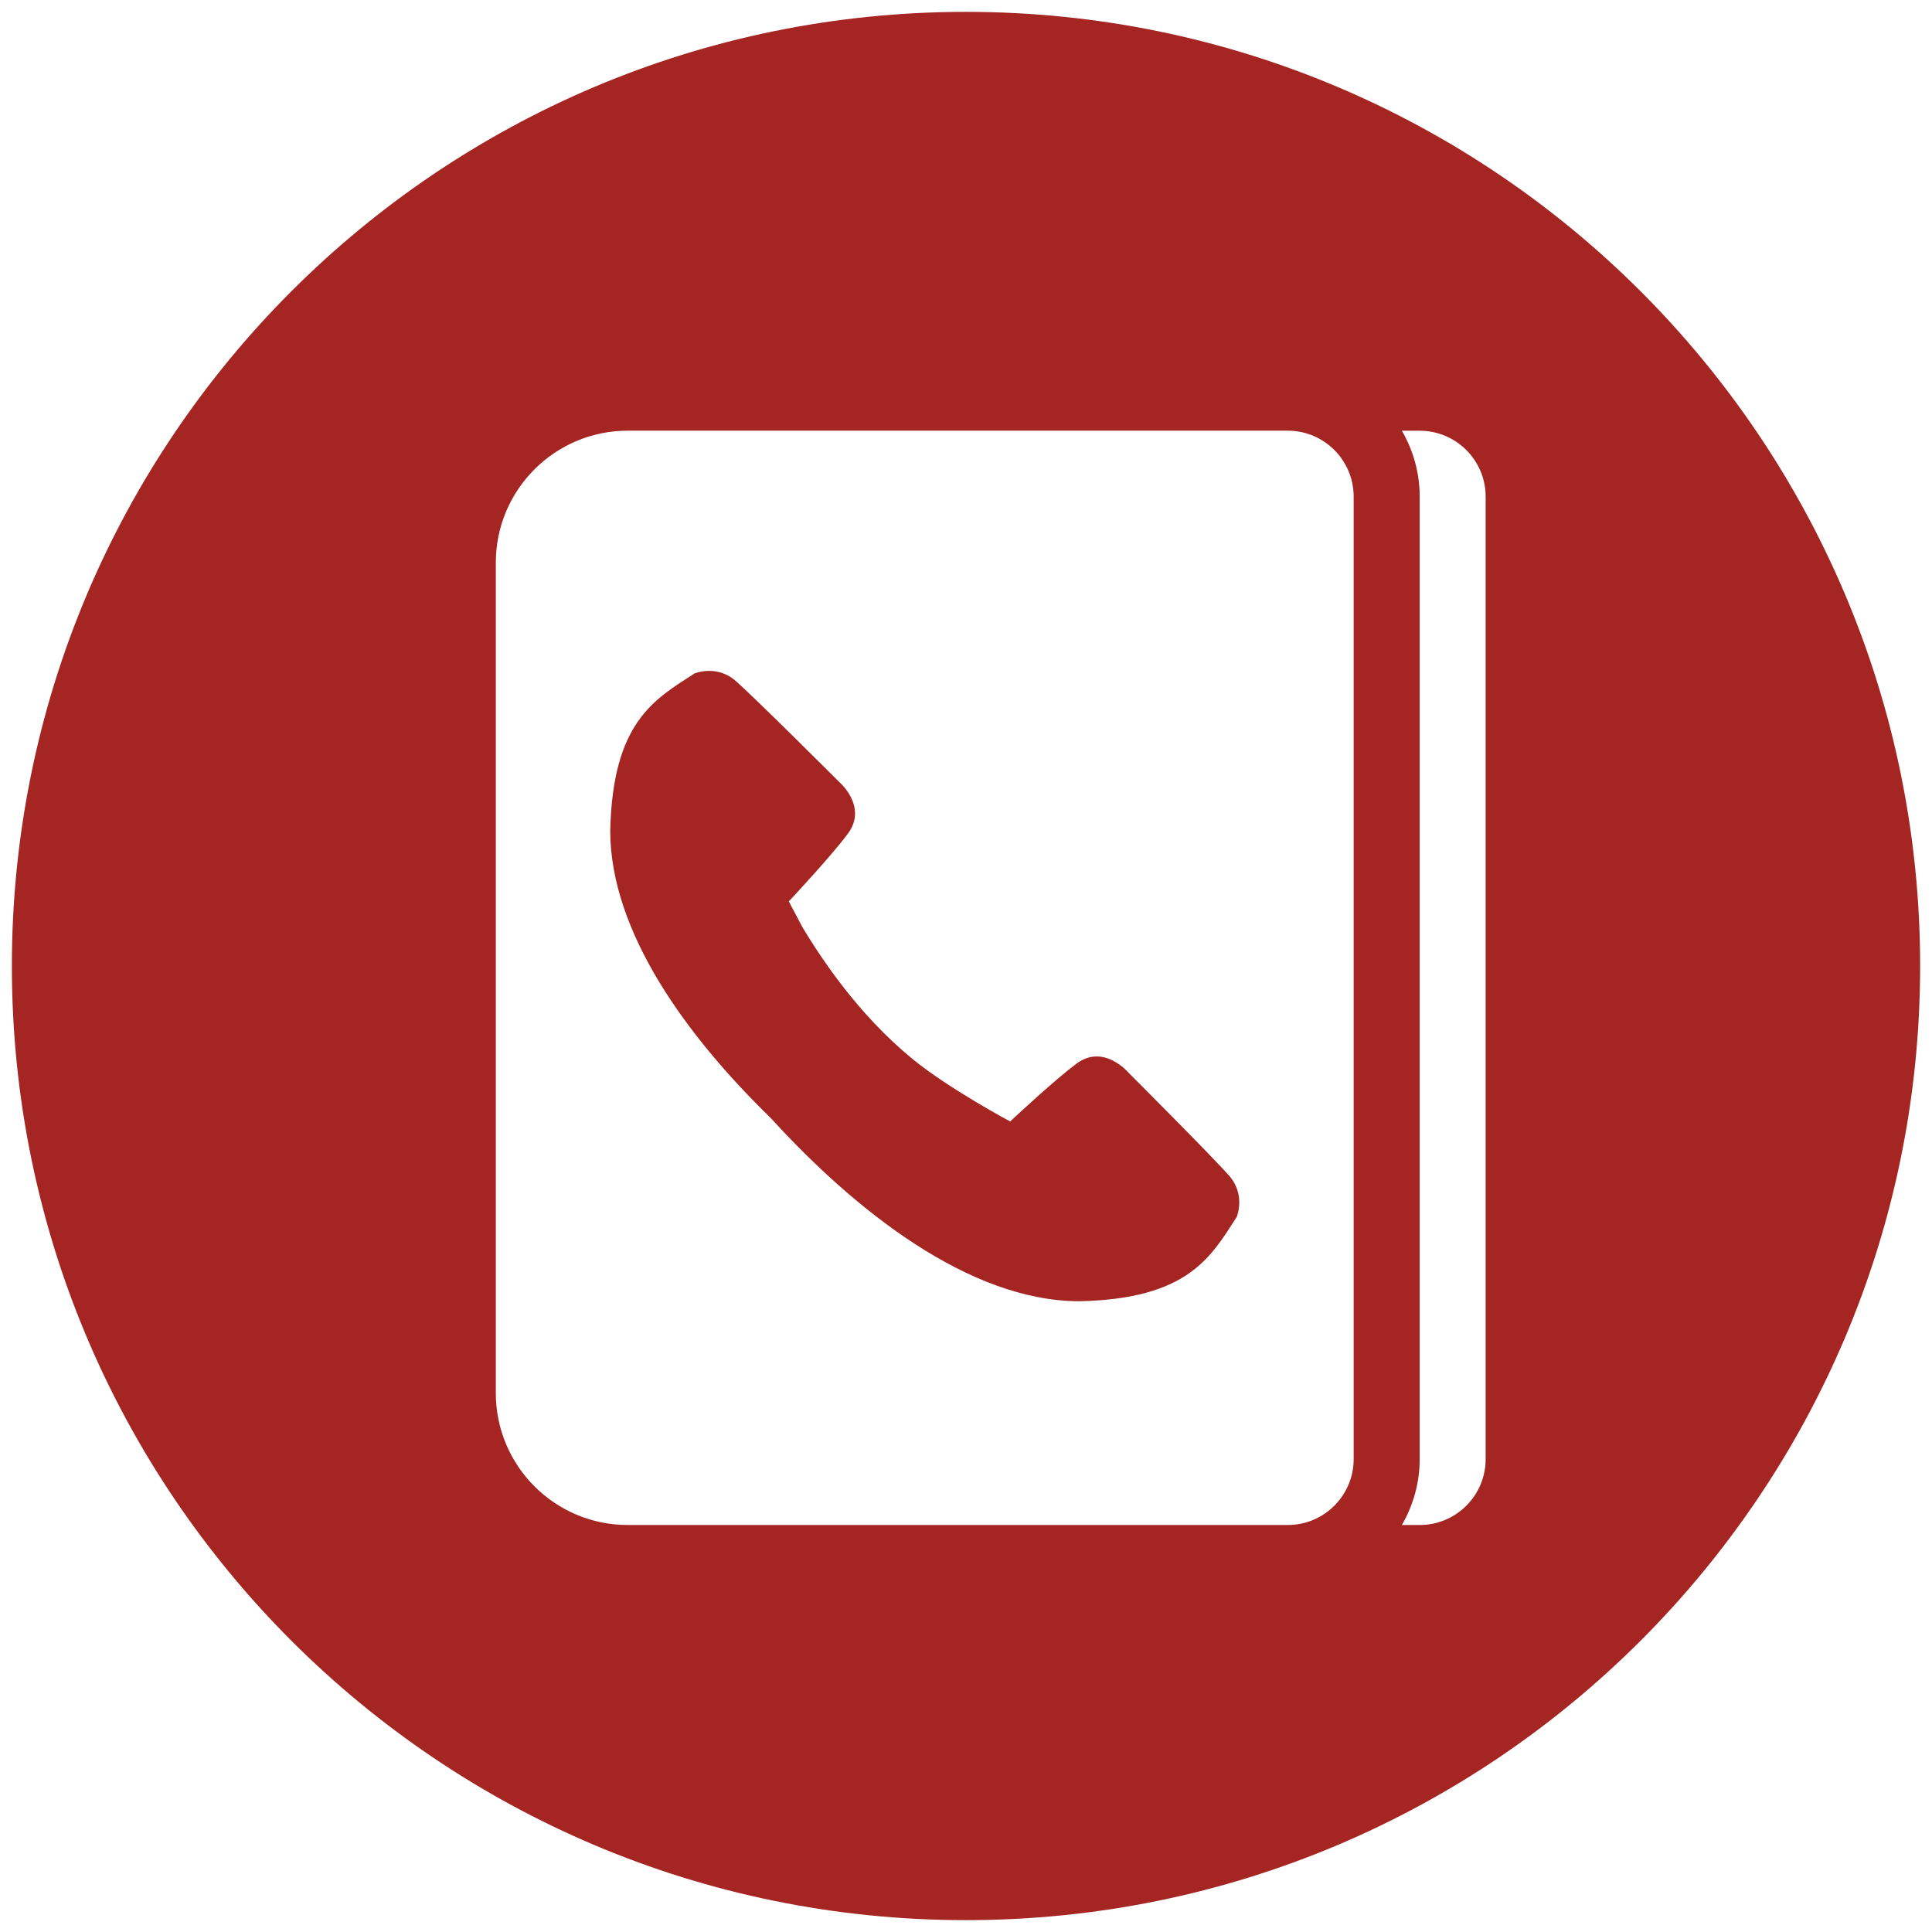
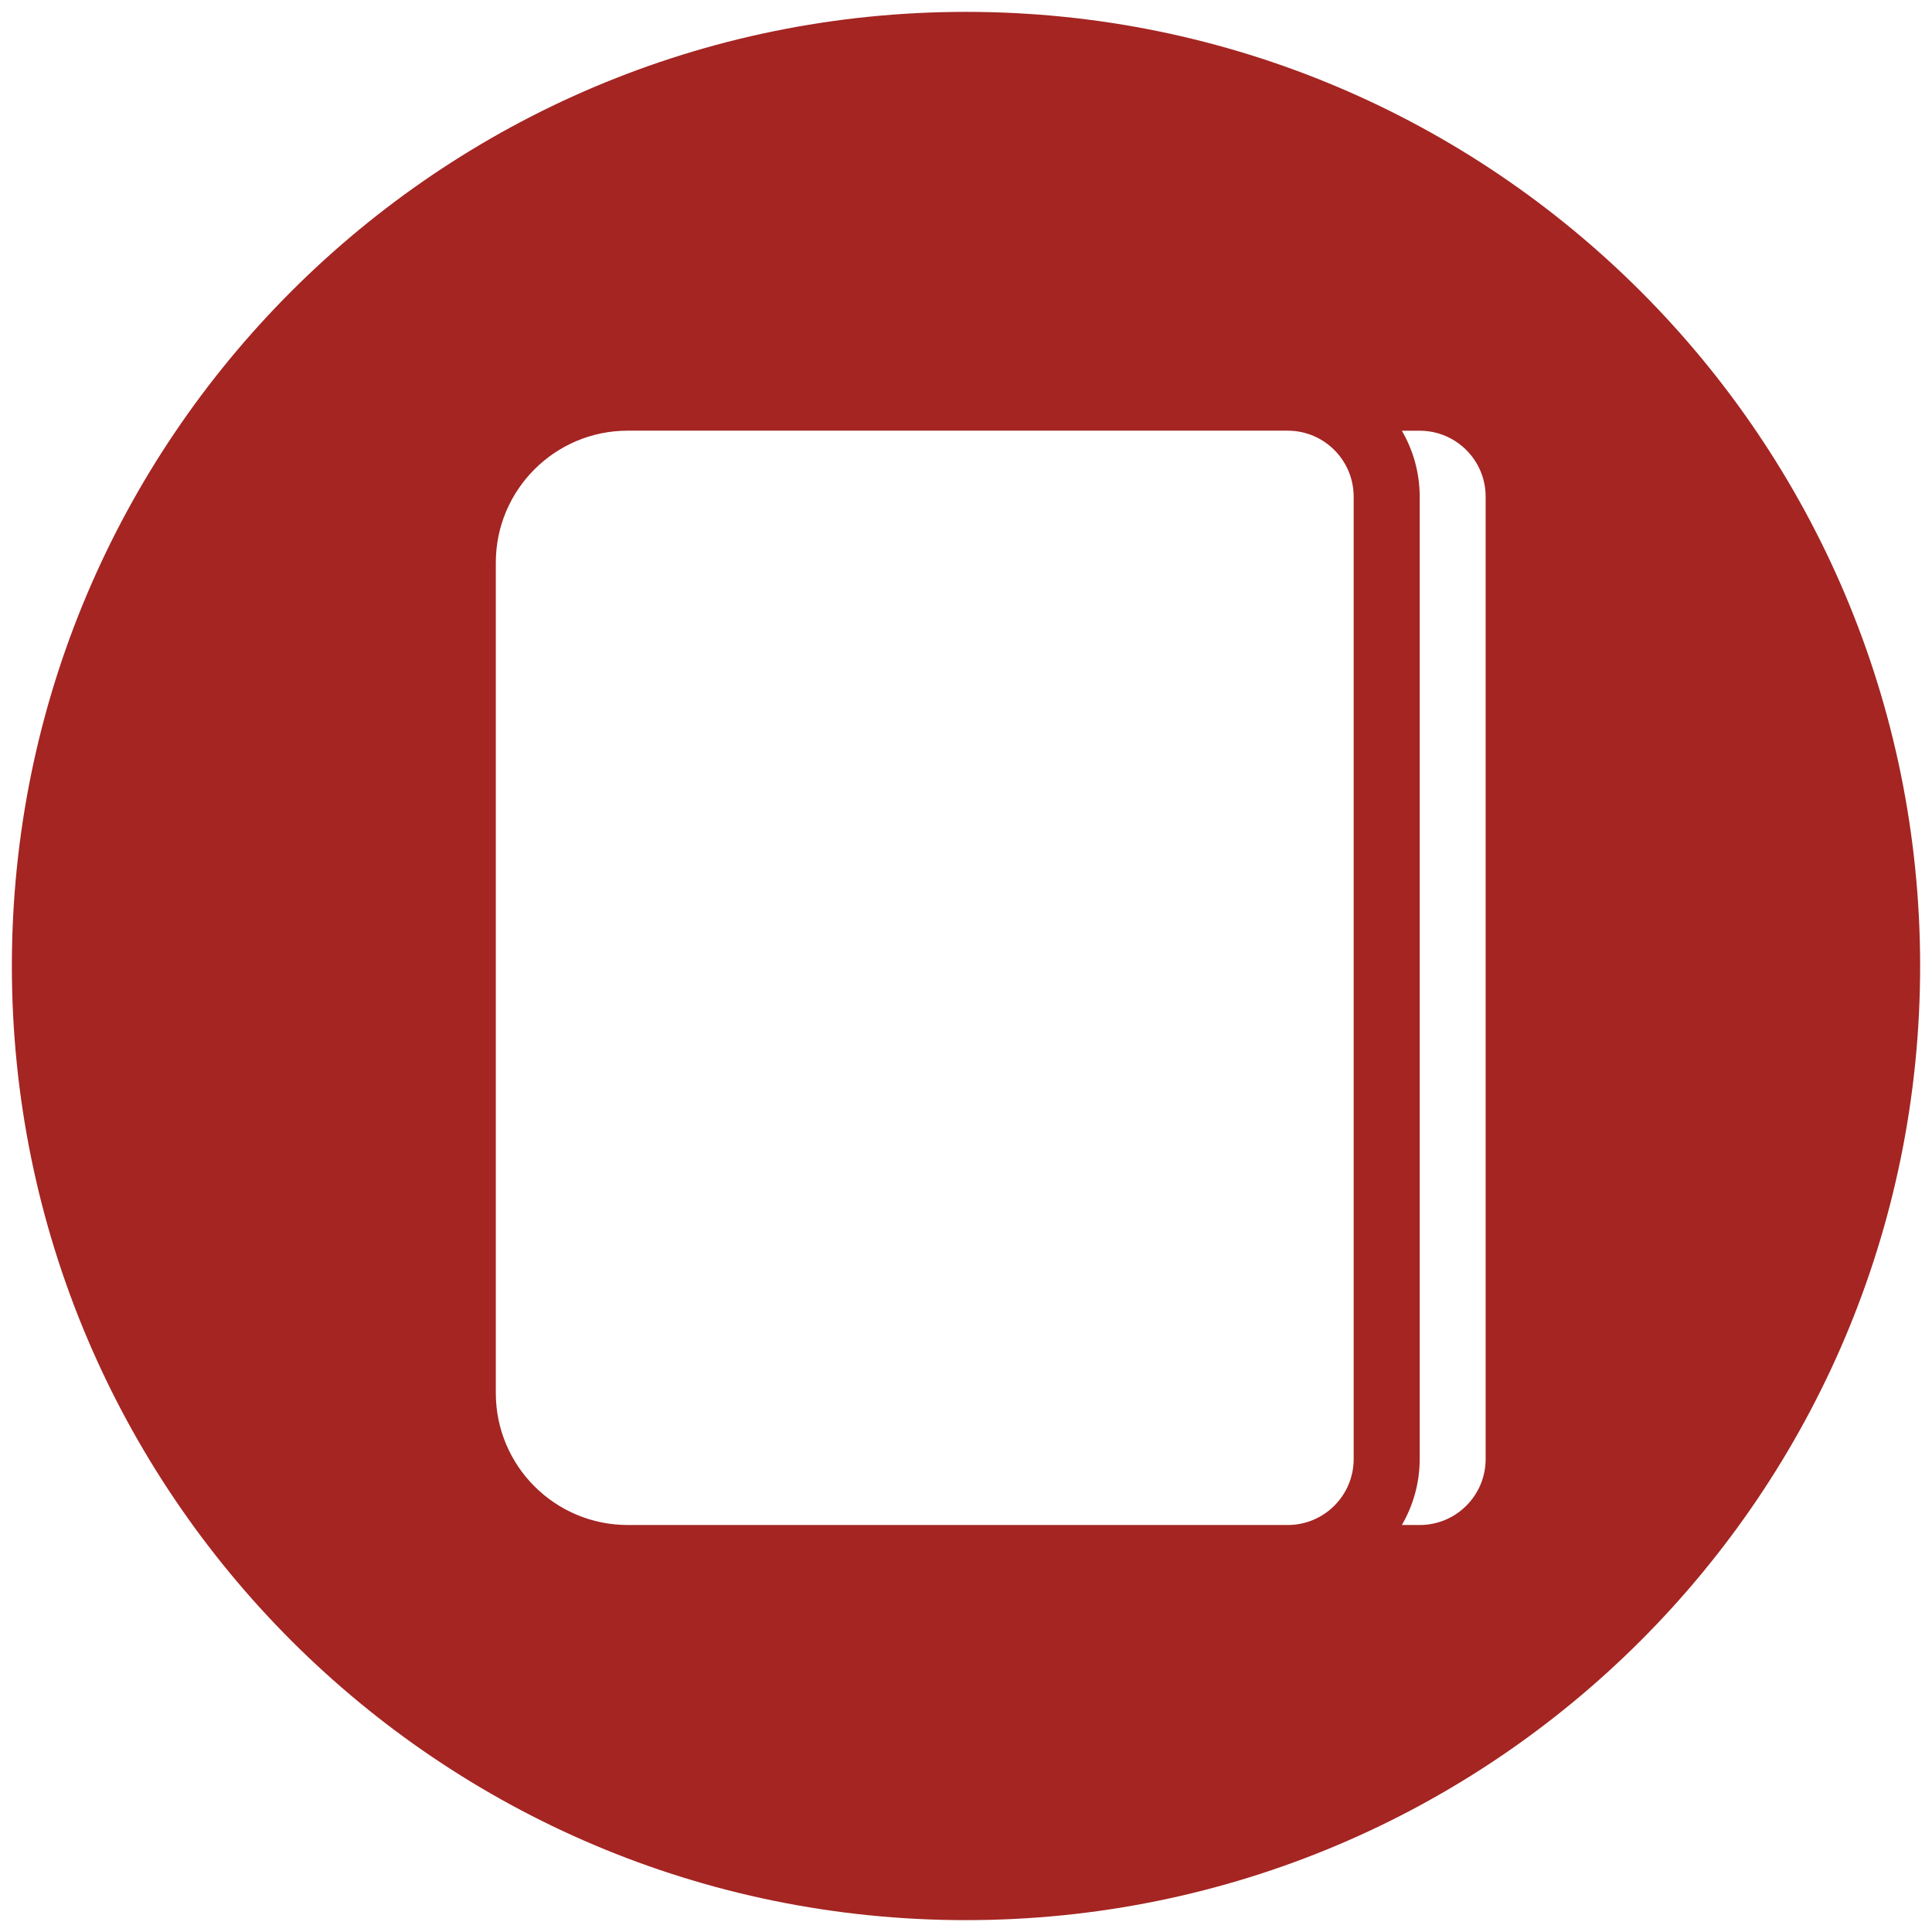
<svg xmlns="http://www.w3.org/2000/svg" width="100%" height="100%" viewBox="0 0 35 35" version="1.1" xml:space="preserve" style="fill-rule:evenodd;clip-rule:evenodd;stroke-linejoin:round;stroke-miterlimit:1.414;">
  <g>
-     <path d="M20.449,19.438c0,0 -0.45,-0.541 -0.949,-0.168c-0.372,0.278 -1.04,0.896 -1.2,1.046c0,0 -1.117,-0.595 -1.778,-1.139c-0.978,-0.805 -1.633,-1.799 -1.976,-2.364l-0.256,-0.483c0.089,-0.096 0.773,-0.828 1.069,-1.226c0.372,-0.498 -0.167,-0.949 -0.167,-0.949c0,0 -1.52,-1.519 -1.865,-1.82c-0.346,-0.302 -0.745,-0.135 -0.745,-0.135c-0.728,0.471 -1.482,0.879 -1.527,2.845c-0.001,1.84 1.396,3.738 2.906,5.207c1.513,1.66 3.591,3.323 5.599,3.321c1.965,-0.044 2.374,-0.799 2.844,-1.526c0,0 0.168,-0.398 -0.134,-0.744c-0.302,-0.347 -1.821,-1.865 -1.821,-1.865Z" style="fill:#a42522;fill-rule:nonzero;" />
    <path d="M17.499,0.215c-9.545,0 -17.284,7.739 -17.284,17.285c0,9.546 7.739,17.285 17.284,17.285c9.547,0 17.286,-7.739 17.286,-17.285c0,-9.546 -7.739,-17.285 -17.286,-17.285Zm7.024,25.021l0,1.196c0,0.66 -0.535,1.195 -1.195,1.195l-1.195,0l-6.598,0l-4.162,0c-1.32,0 -2.391,-1.07 -2.391,-2.391l0,-15.043c0,-1.32 1.071,-2.391 2.391,-2.391l11.955,0c0.66,0 1.195,0.536 1.195,1.196l0,1.195l0,0l0,15.043Zm2.391,-15.043l0,16.239c0,0.66 -0.535,1.195 -1.195,1.195l-0.323,0c0.204,-0.352 0.323,-0.76 0.323,-1.195l0,-1.196l0,-15.043l0,-1.195c0,-0.436 -0.119,-0.843 -0.323,-1.195l0.323,0c0.66,0 1.195,0.535 1.195,1.195l0,1.195Z" style="fill:#a42522;fill-rule:nonzero;" />
  </g>
</svg>